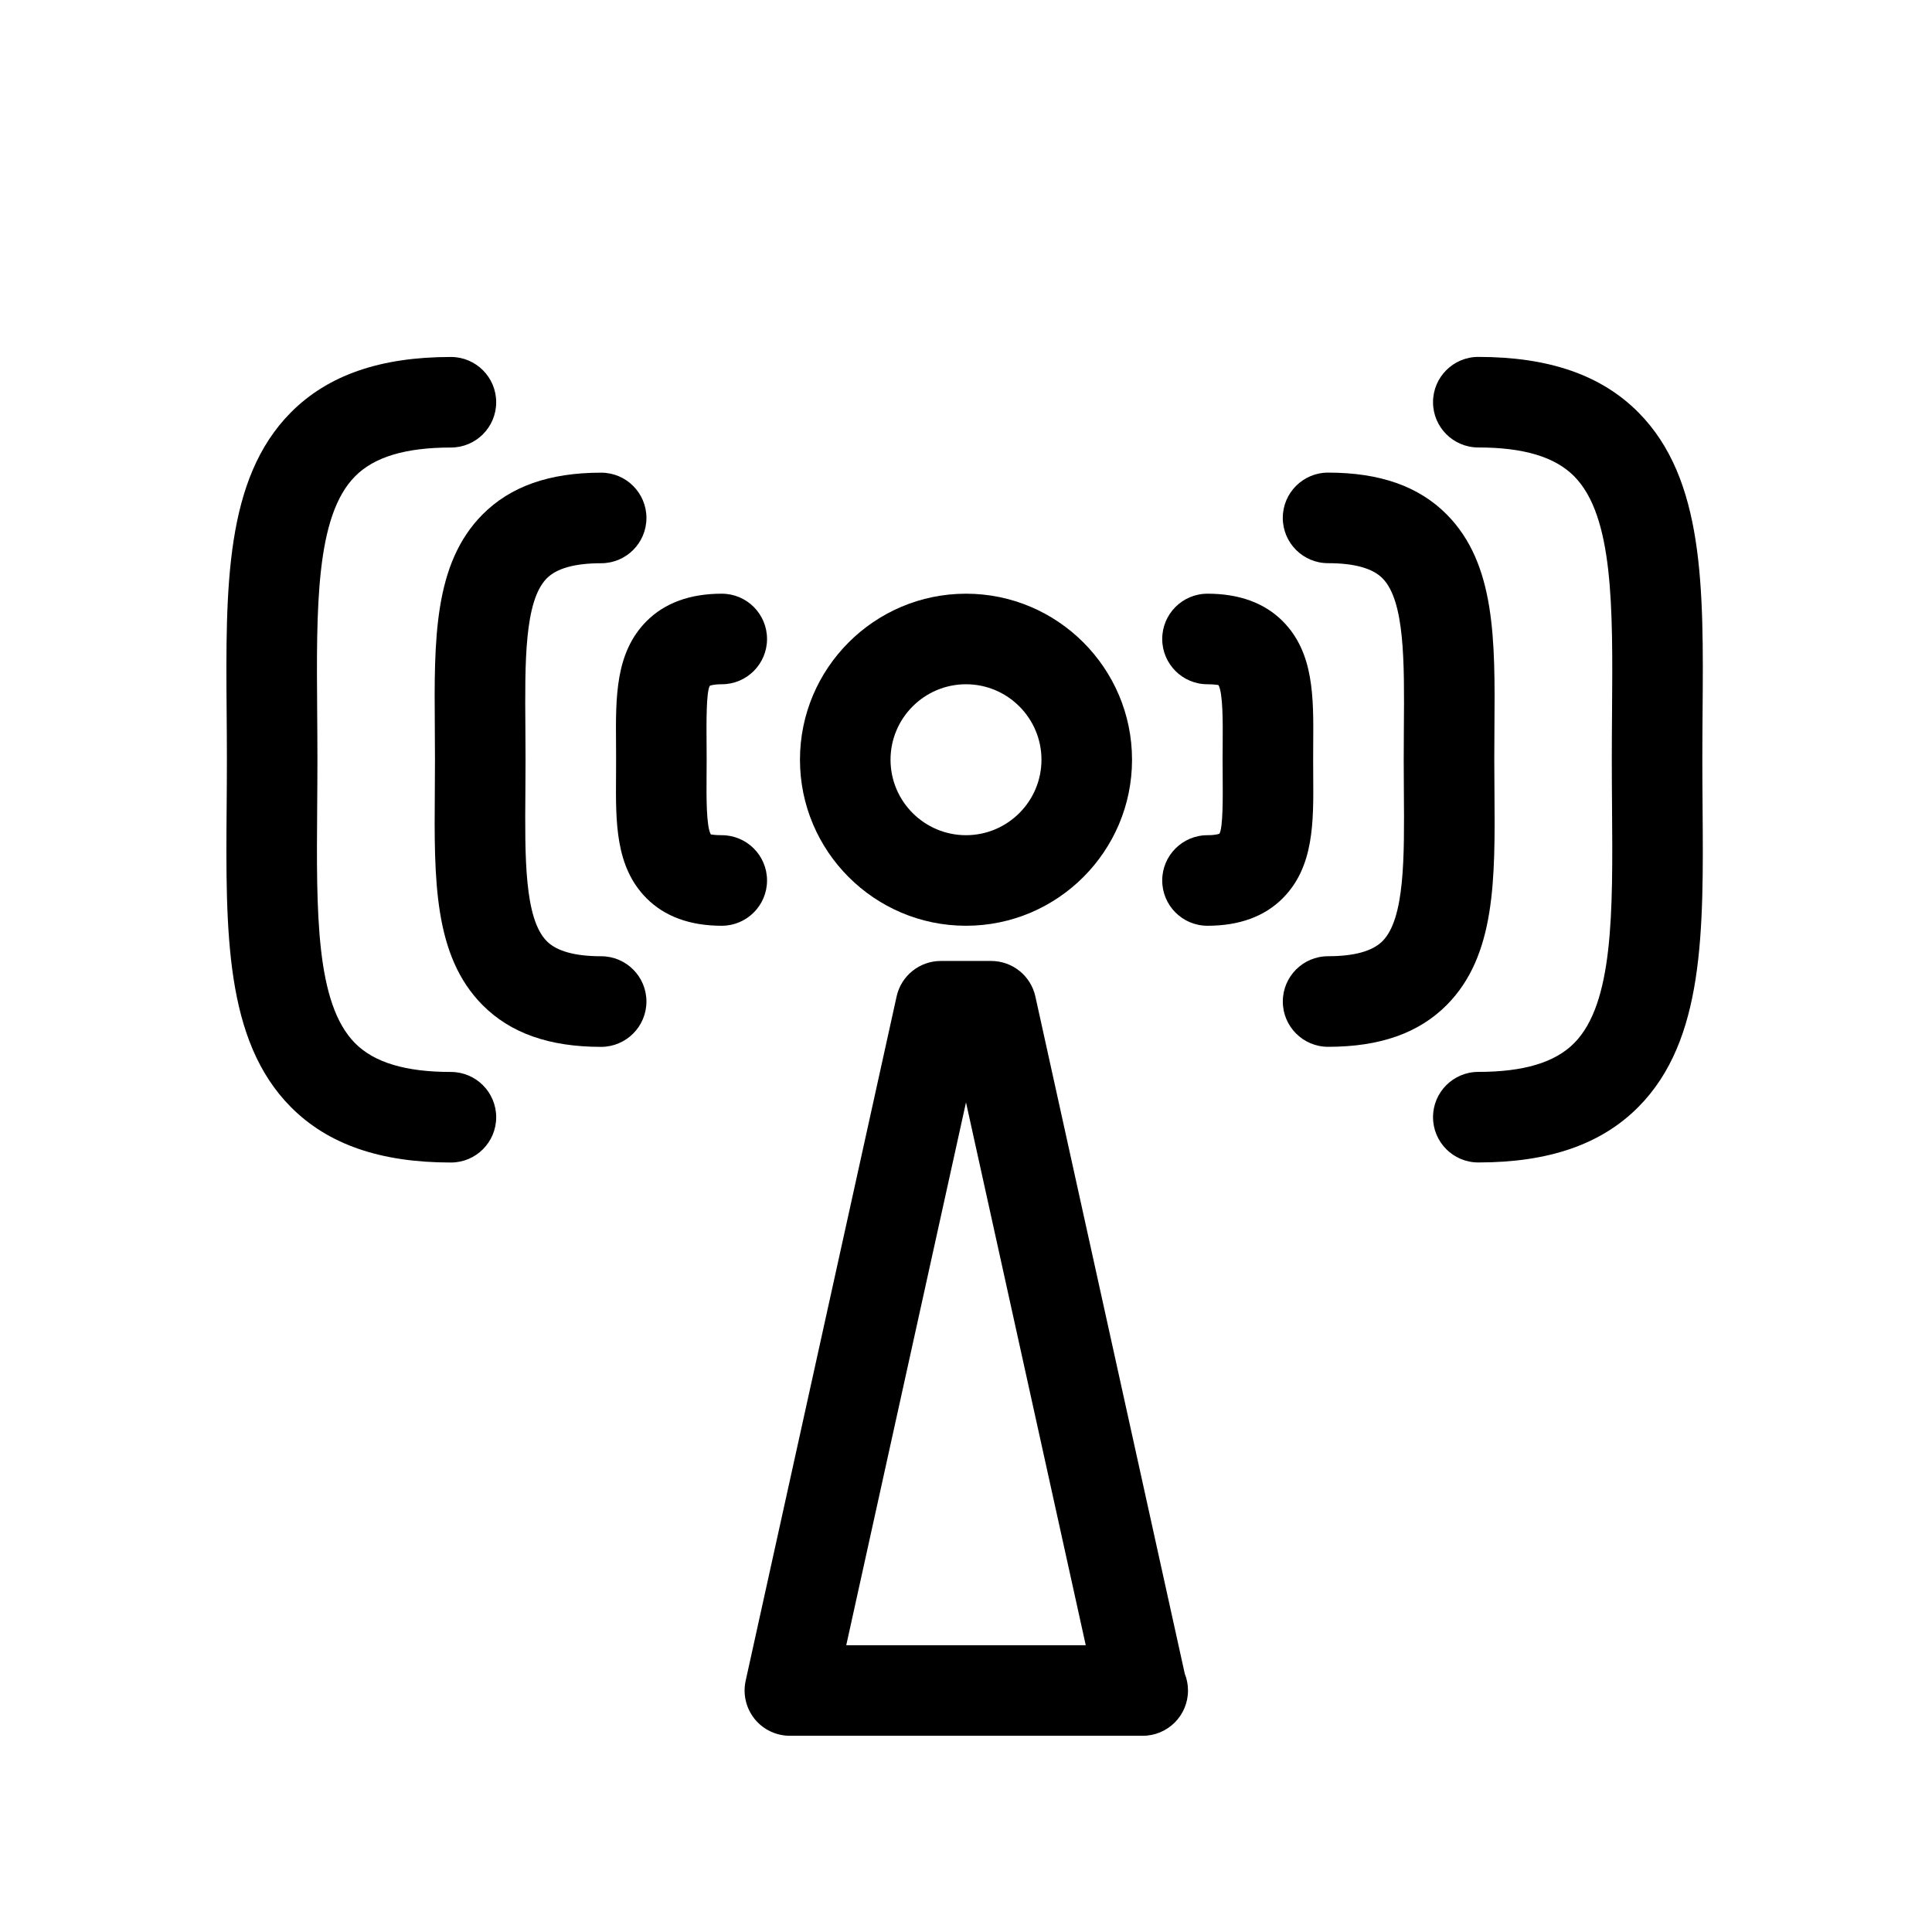
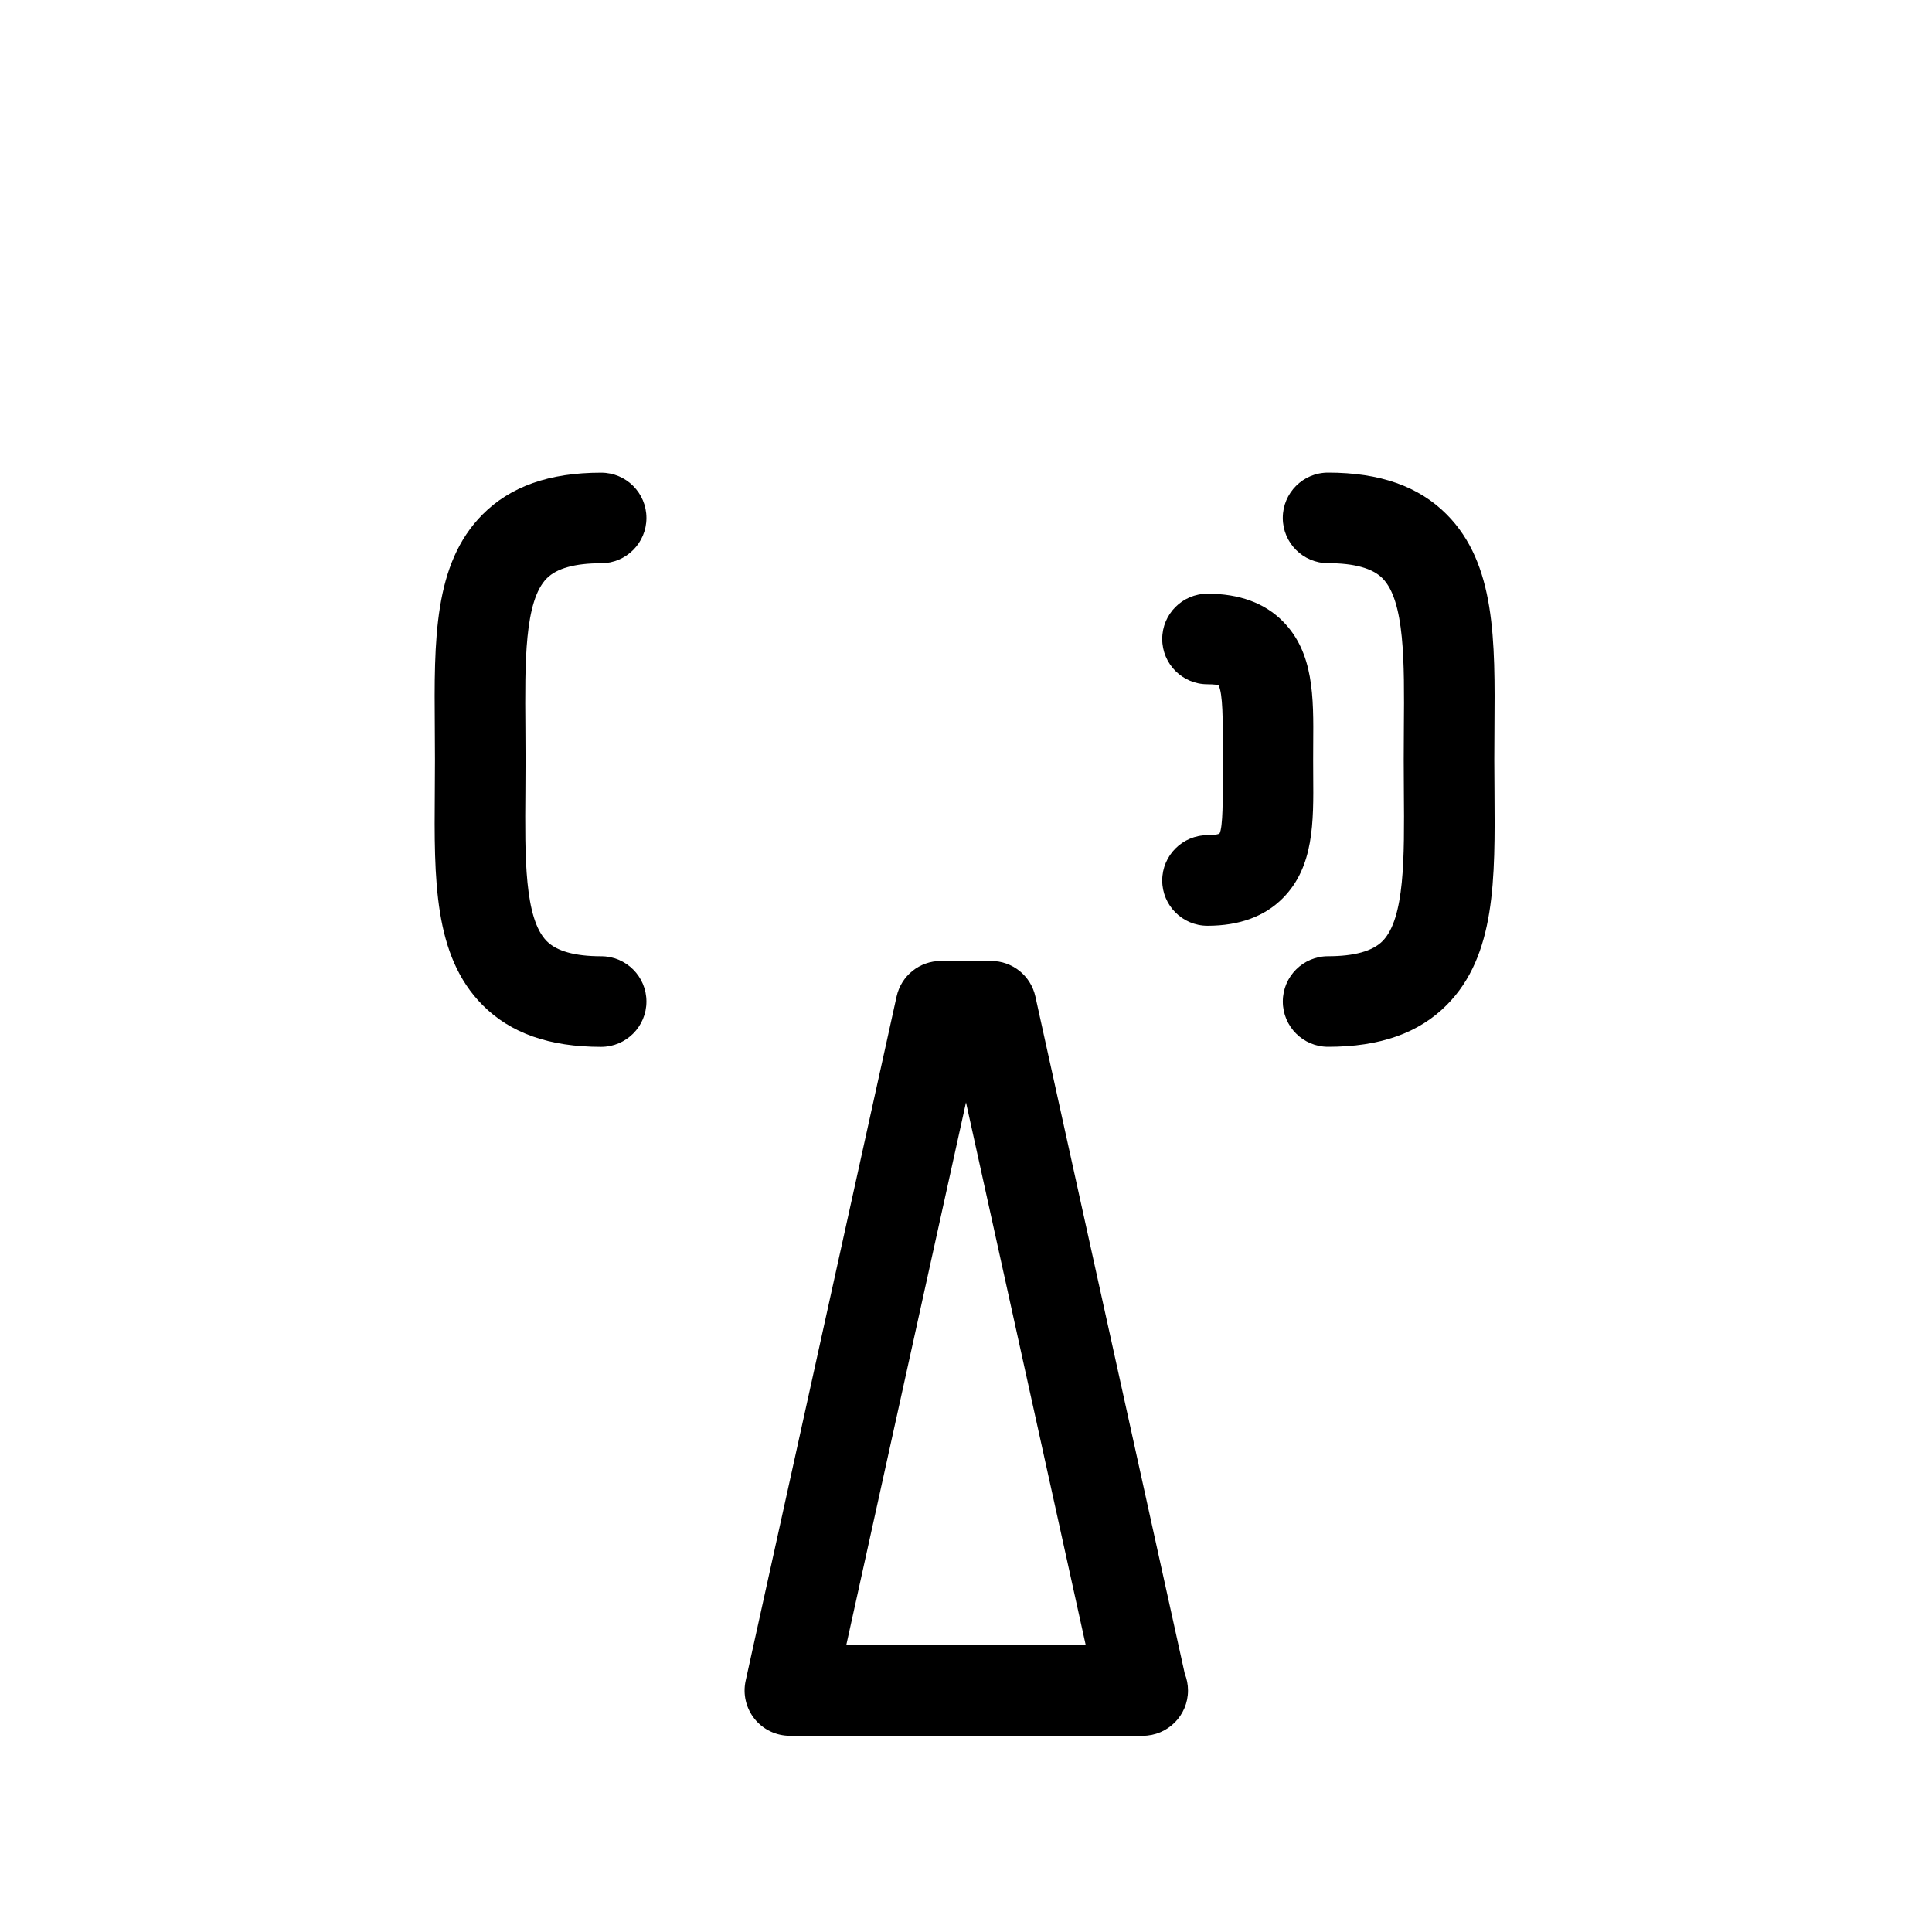
<svg xmlns="http://www.w3.org/2000/svg" version="1.1" id="Layer_1" x="0px" y="0px" width="64px" height="64px" viewBox="0 0 64 64" style="enable-background:new 0 0 64 64;" xml:space="preserve">
  <g>
    <path d="M26.167,57.5h11.667c0.007-0.001,0.013-0.001,0.02,0c0.829,0,1.5-0.672,1.5-1.5c0-0.197-0.038-0.385-0.107-0.557   L34.298,33.01c-0.152-0.688-0.761-1.177-1.465-1.177h-1.667c-0.704,0-1.313,0.489-1.465,1.177l-5,22.667   c-0.098,0.444,0.011,0.908,0.295,1.263S25.712,57.5,26.167,57.5z M32,36.518L35.967,54.5h-7.934L32,36.518z" />
-     <path d="M37.5,25.167c0-3.032-2.467-5.5-5.5-5.5s-5.5,2.468-5.5,5.5s2.467,5.5,5.5,5.5S37.5,28.199,37.5,25.167z M29.5,25.167   c0-1.379,1.122-2.5,2.5-2.5s2.5,1.121,2.5,2.5s-1.122,2.5-2.5,2.5S29.5,26.546,29.5,25.167z" />
    <path d="M42.496,29.752c1.03-1.038,1.019-2.51,1.006-4.068L43.5,25.167l0.002-0.517c0.012-1.559,0.024-3.03-1.006-4.068   c-0.602-0.607-1.442-0.915-2.496-0.915c-0.829,0-1.5,0.672-1.5,1.5s0.671,1.5,1.5,1.5c0.239,0,0.346,0.027,0.362,0.026   c0.153,0.261,0.146,1.265,0.141,1.934l-0.003,0.54l0.003,0.54c0.005,0.68,0.013,1.706-0.107,1.909   c-0.001,0.001-0.1,0.051-0.396,0.051c-0.829,0-1.5,0.672-1.5,1.5s0.671,1.5,1.5,1.5C41.054,30.667,41.894,30.359,42.496,29.752z" />
    <path d="M43.995,34.677c1.719,0,3.005-0.454,3.932-1.387c1.622-1.635,1.602-4.156,1.579-7.075L49.5,25.167l0.005-1.048   c0.023-2.92,0.042-5.441-1.579-7.076c-0.926-0.933-2.212-1.387-3.932-1.387c-0.829,0-1.5,0.672-1.5,1.5s0.671,1.5,1.5,1.5   c0.866,0,1.473,0.168,1.802,0.5c0.742,0.748,0.726,2.784,0.709,4.939L46.5,25.167l0.005,1.071c0.017,2.155,0.033,4.191-0.708,4.938   c-0.33,0.332-0.936,0.5-1.802,0.5c-0.829,0-1.5,0.672-1.5,1.5S43.166,34.677,43.995,34.677z" />
-     <path d="M54.274,13.662c-1.228-1.237-2.962-1.839-5.303-1.839c-0.829,0-1.5,0.672-1.5,1.5s0.671,1.5,1.5,1.5   c1.5,0,2.538,0.312,3.173,0.952c1.307,1.317,1.284,4.328,1.257,7.813c-0.004,0.517-0.008,1.043-0.008,1.578   s0.004,1.062,0.008,1.578c0.027,3.485,0.05,6.496-1.256,7.812c-0.636,0.641-1.674,0.952-3.174,0.952c-0.829,0-1.5,0.672-1.5,1.5   s0.671,1.5,1.5,1.5c2.341,0,4.076-0.602,5.303-1.839c2.187-2.204,2.159-5.793,2.126-9.949c-0.004-0.509-0.008-1.027-0.008-1.555   s0.004-1.046,0.008-1.555C56.434,19.456,56.461,15.866,54.274,13.662z" />
-     <path d="M25.409,29.167c0-0.828-0.671-1.5-1.5-1.5c-0.24,0-0.348-0.025-0.362-0.026c-0.153-0.261-0.146-1.265-0.141-1.934   l0.003-0.54l-0.003-0.54c-0.005-0.68-0.013-1.706,0.107-1.909c0.001-0.001,0.1-0.051,0.396-0.051c0.829,0,1.5-0.672,1.5-1.5   s-0.671-1.5-1.5-1.5c-1.054,0-1.894,0.308-2.496,0.915c-1.03,1.038-1.019,2.51-1.006,4.068l0.002,0.517l-0.002,0.517   c-0.012,1.559-0.024,3.03,1.006,4.068c0.602,0.607,1.442,0.915,2.496,0.915C24.737,30.667,25.409,29.995,25.409,29.167z" />
    <path d="M21.414,33.177c0-0.828-0.671-1.5-1.5-1.5c-0.866,0-1.472-0.168-1.802-0.5c-0.741-0.747-0.726-2.783-0.708-4.938   l0.005-1.071l-0.005-1.071c-0.017-2.155-0.033-4.191,0.709-4.939c0.329-0.332,0.935-0.5,1.801-0.5c0.829,0,1.5-0.672,1.5-1.5   s-0.671-1.5-1.5-1.5c-1.719,0-3.005,0.454-3.931,1.387c-1.622,1.635-1.602,4.156-1.579,7.076l0.005,1.048l-0.005,1.048   c-0.023,2.919-0.042,5.44,1.579,7.075c0.926,0.933,2.212,1.387,3.931,1.387C20.743,34.677,21.414,34.005,21.414,33.177z" />
-     <path d="M9.634,36.671c1.228,1.237,2.962,1.839,5.303,1.839c0.829,0,1.5-0.672,1.5-1.5s-0.671-1.5-1.5-1.5   c-1.5,0-2.538-0.312-3.174-0.952c-1.307-1.316-1.283-4.327-1.256-7.812c0.004-0.517,0.008-1.043,0.008-1.578   s-0.004-1.062-0.008-1.578c-0.027-3.485-0.05-6.496,1.257-7.813c0.635-0.641,1.673-0.952,3.173-0.952c0.829,0,1.5-0.672,1.5-1.5   s-0.671-1.5-1.5-1.5c-2.341,0-4.075,0.602-5.303,1.839c-2.187,2.204-2.159,5.794-2.126,9.95c0.004,0.509,0.008,1.027,0.008,1.555   s-0.004,1.046-0.008,1.555C7.475,30.878,7.447,34.467,9.634,36.671z" />
  </g>
</svg>